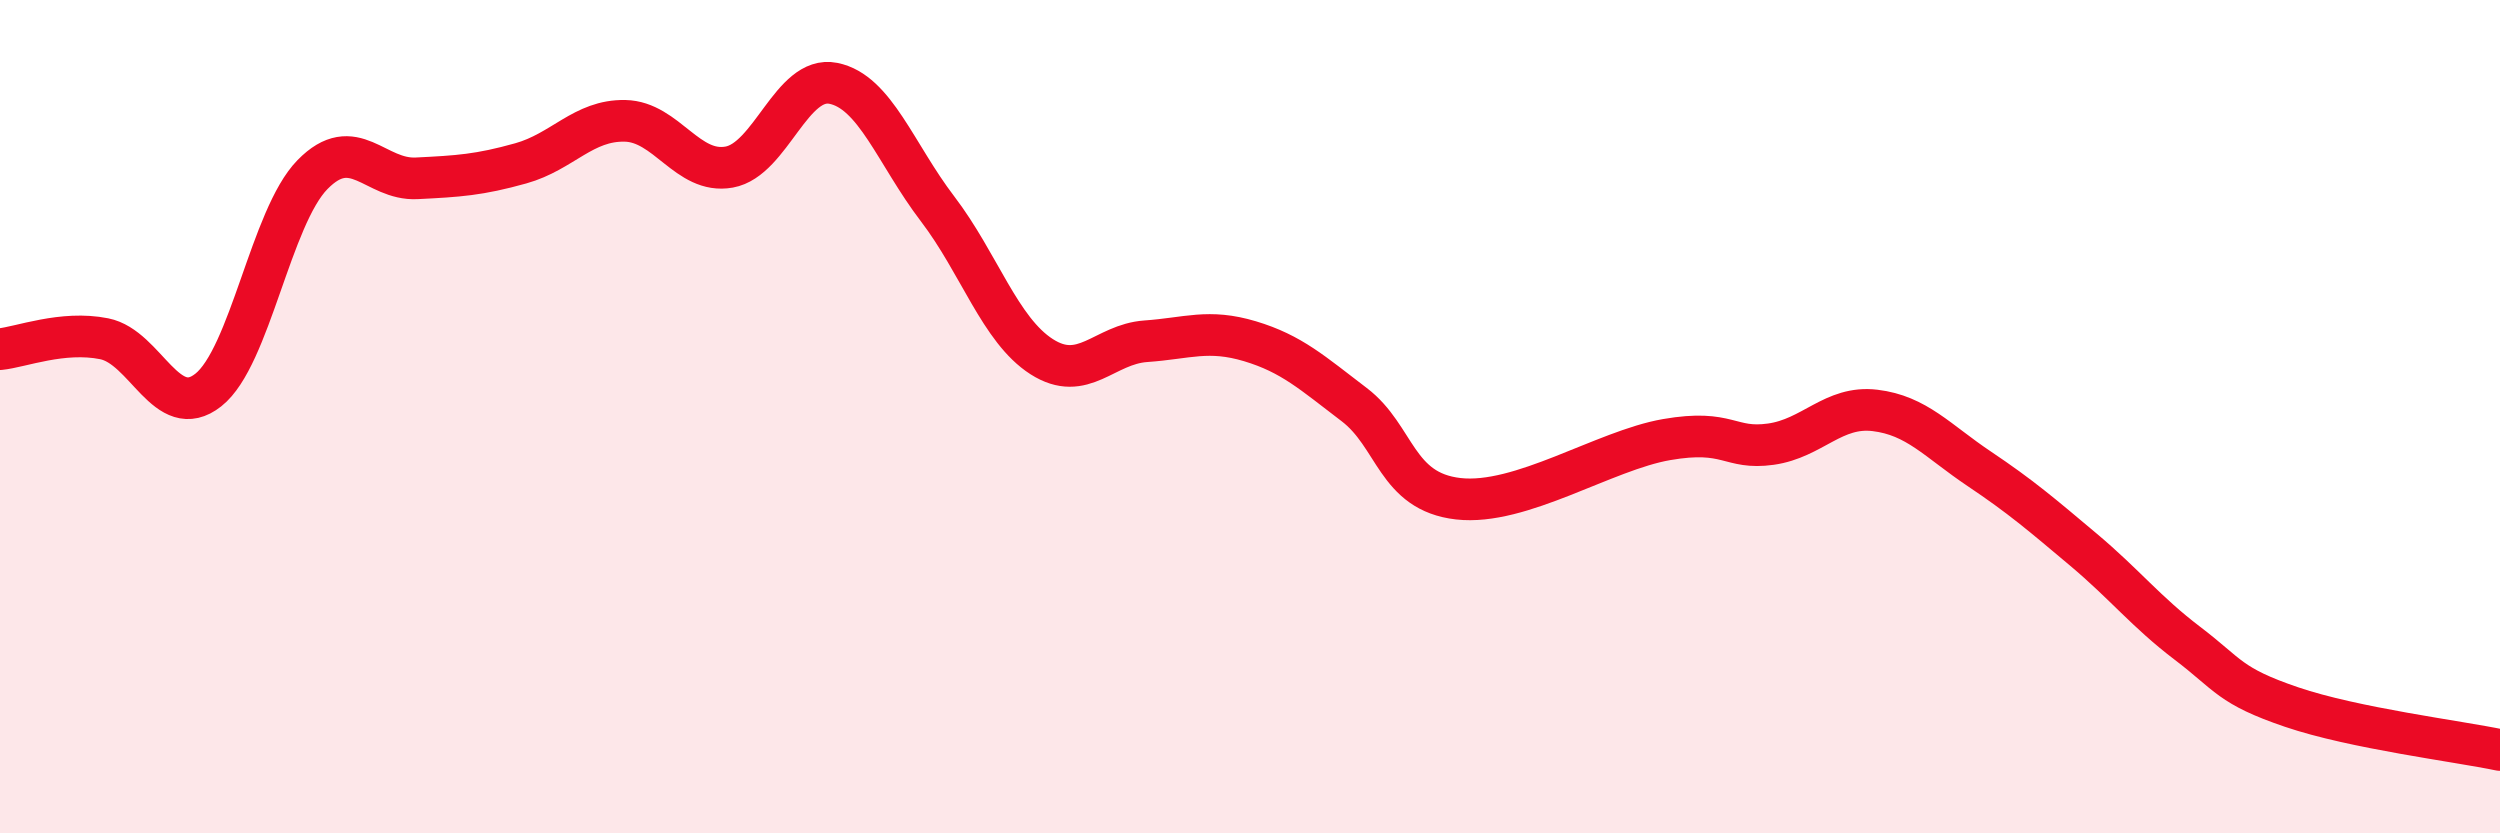
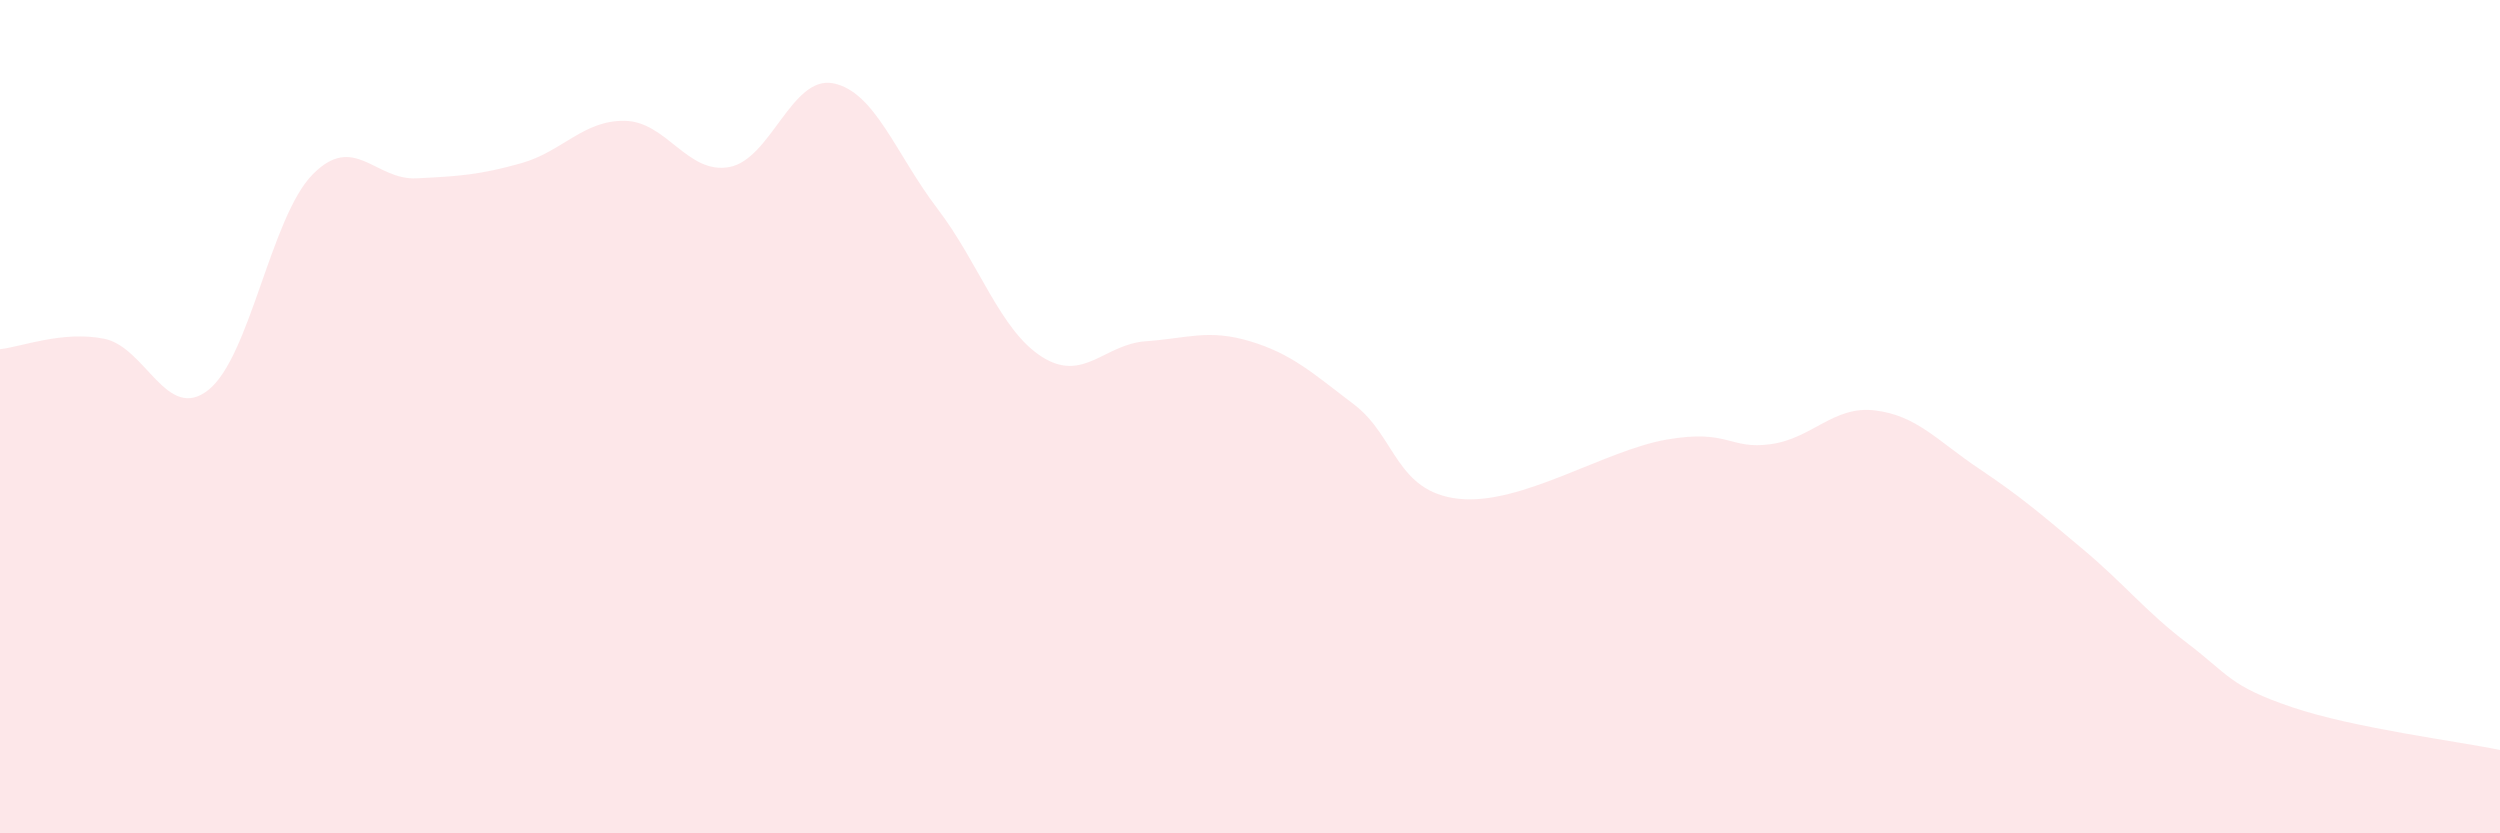
<svg xmlns="http://www.w3.org/2000/svg" width="60" height="20" viewBox="0 0 60 20">
  <path d="M 0,8.38 C 0.5,8.33 1.5,7.93 2.5,8.13 C 3.5,8.33 4,10.15 5,9.36 C 6,8.57 6.5,5.21 7.5,4.19 C 8.5,3.17 9,4.33 10,4.28 C 11,4.23 11.5,4.2 12.5,3.92 C 13.5,3.64 14,2.88 15,2.9 C 16,2.92 16.5,4.19 17.5,4.01 C 18.5,3.83 19,1.8 20,2 C 21,2.2 21.5,3.7 22.5,5.01 C 23.5,6.32 24,7.92 25,8.56 C 26,9.2 26.5,8.26 27.5,8.19 C 28.5,8.12 29,7.89 30,8.19 C 31,8.49 31.5,8.95 32.5,9.71 C 33.5,10.47 33.5,11.8 35,11.97 C 36.5,12.14 38.5,10.81 40,10.55 C 41.5,10.29 41.5,10.8 42.5,10.66 C 43.5,10.52 44,9.73 45,9.85 C 46,9.97 46.5,10.58 47.5,11.25 C 48.5,11.92 49,12.35 50,13.19 C 51,14.03 51.5,14.68 52.5,15.44 C 53.5,16.2 53.5,16.46 55,16.97 C 56.5,17.48 59,17.79 60,18L60 20L0 20Z" fill="#EB0A25" opacity="0.1" stroke-linecap="round" stroke-linejoin="round" />
-   <path d="M 0,8.38 C 0.5,8.33 1.5,7.93 2.5,8.13 C 3.5,8.33 4,10.15 5,9.36 C 6,8.57 6.5,5.21 7.5,4.19 C 8.5,3.17 9,4.33 10,4.28 C 11,4.23 11.5,4.2 12.5,3.92 C 13.5,3.64 14,2.88 15,2.9 C 16,2.92 16.5,4.19 17.5,4.01 C 18.5,3.83 19,1.8 20,2 C 21,2.2 21.5,3.7 22.5,5.01 C 23.5,6.32 24,7.92 25,8.56 C 26,9.2 26.5,8.26 27.5,8.19 C 28.5,8.12 29,7.89 30,8.19 C 31,8.49 31.5,8.95 32.5,9.71 C 33.5,10.47 33.5,11.8 35,11.97 C 36.5,12.14 38.5,10.81 40,10.55 C 41.5,10.29 41.5,10.8 42.5,10.66 C 43.5,10.52 44,9.73 45,9.85 C 46,9.97 46.5,10.58 47.5,11.25 C 48.5,11.92 49,12.35 50,13.19 C 51,14.03 51.5,14.68 52.5,15.44 C 53.5,16.2 53.5,16.46 55,16.97 C 56.5,17.48 59,17.79 60,18" stroke="#EB0A25" stroke-width="1" fill="none" stroke-linecap="round" stroke-linejoin="round" />
</svg>